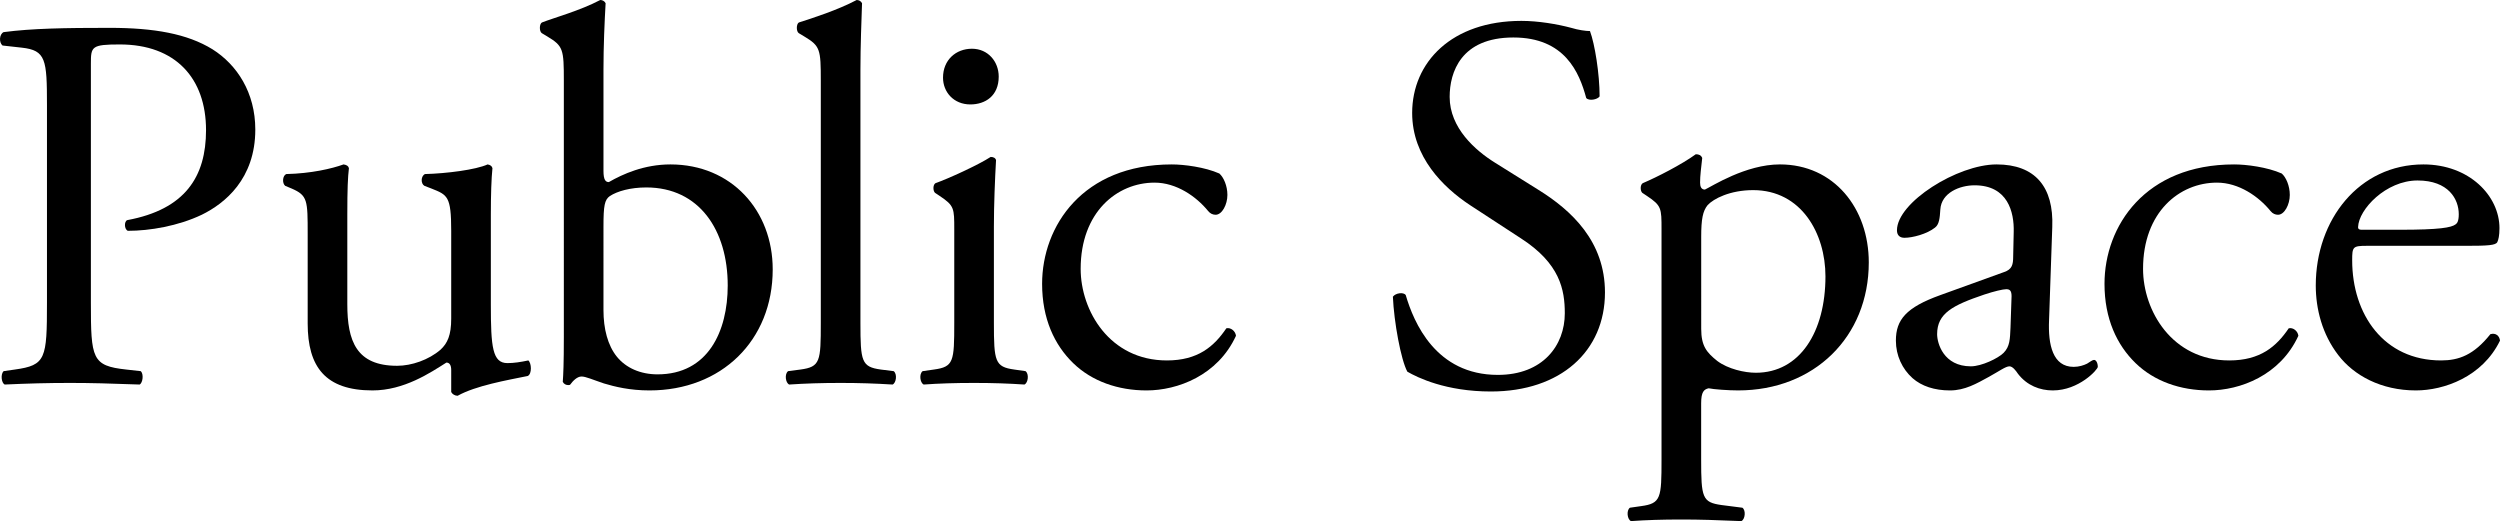
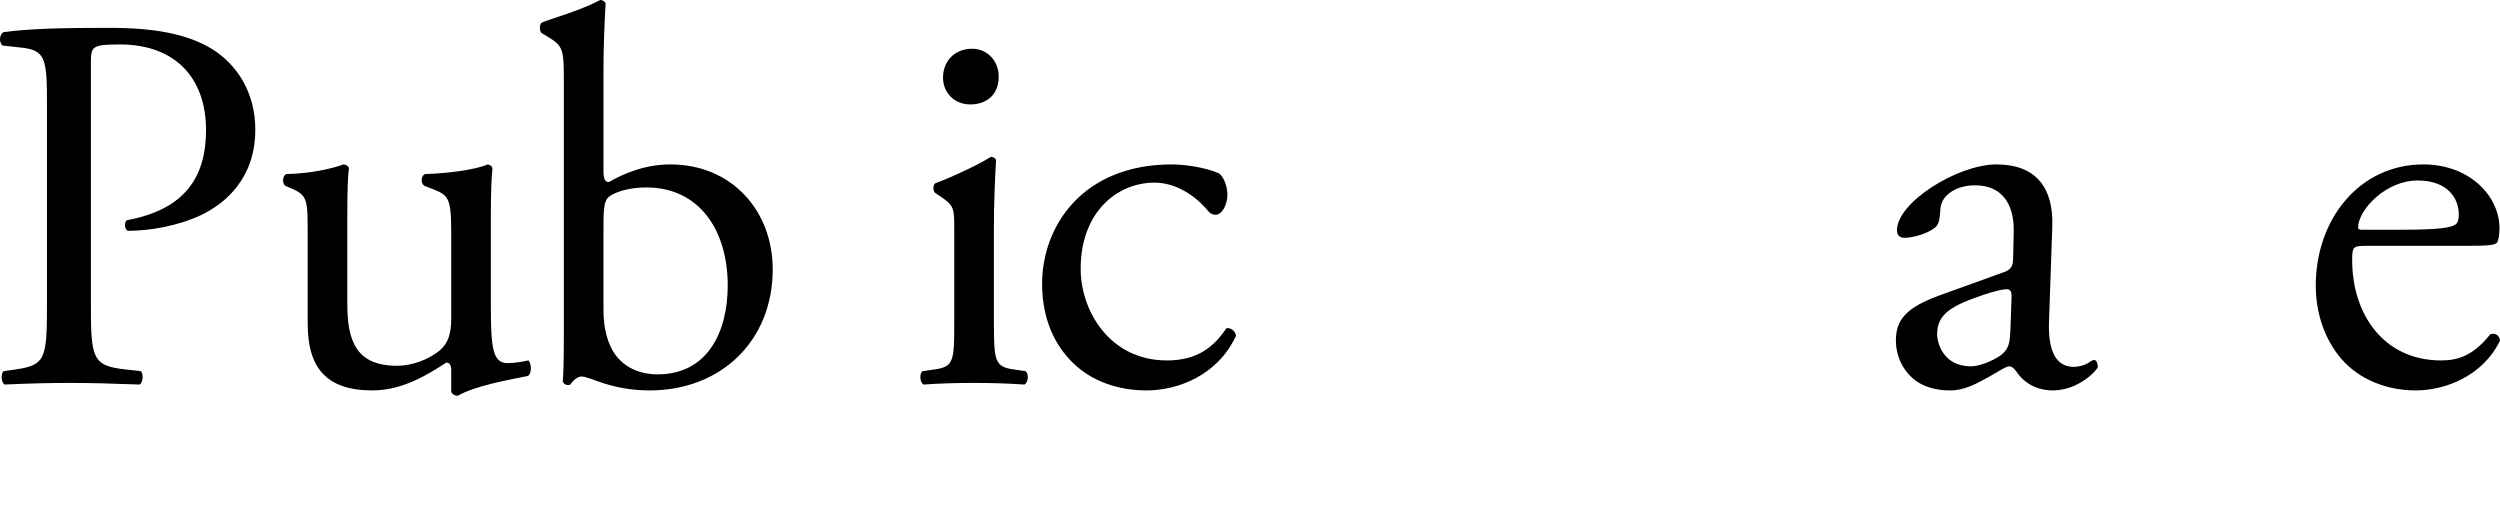
<svg xmlns="http://www.w3.org/2000/svg" version="1.1" id="レイヤー_1" x="0px" y="0px" viewBox="0 0 466.8 97.31" style="enable-background:new 0 0 466.8 97.31;" xml:space="preserve">
  <g>
    <g>
      <path d="M16.97,56.5c0,10.5,0.2,11.8,6.6,12.5l2.7,0.3c0.6,0.5,0.4,2.2-0.2,2.5c-5.7-0.2-9-0.3-13-0.3c-4.2,0-7.8,0.1-12.2,0.3    c-0.6-0.3-0.8-1.9-0.2-2.5l2.1-0.3c5.8-0.8,6-2,6-12.5V19.6c0-8.5-0.2-10.2-4.7-10.7l-3.6-0.4c-0.7-0.6-0.6-2.1,0.2-2.5    c5.3-0.7,11.5-0.8,19.8-0.8s14.5,1.1,19.2,4c4.6,2.9,8,8.1,8,15c0,9.2-5.7,13.8-10,15.9c-4.4,2.1-9.7,3-13.8,3    c-0.7-0.3-0.7-1.8-0.1-2c10.8-2,14.7-8.1,14.7-16.8c0-9.7-5.7-16-16.1-16c-5.3,0-5.4,0.4-5.4,3.6V56.5z" />
      <path d="M64.85,56.8c0,6.9,1.7,11.5,9.3,11.5c2.7,0,5.9-1.1,8.1-3c1.3-1.2,2-2.7,2-5.8V43.1c0-6.5-0.7-6.7-3.7-7.9l-1.3-0.5    c-0.7-0.4-0.7-1.8,0.1-2.2c4-0.1,9.5-0.8,11.7-1.8c0.5,0.1,0.8,0.3,0.9,0.7c-0.2,1.9-0.3,5-0.3,8.7v16.8c0,7.9,0.3,10.9,3.1,10.9    c1.2,0,2.5-0.2,3.9-0.5c0.6,0.5,0.7,2.5-0.1,2.9c-3.9,0.8-9.7,1.8-13.1,3.7c-0.5,0-1-0.3-1.2-0.7v-4.1c0-0.9-0.3-1.4-0.9-1.4    c-3,1.9-7.9,5.2-13.8,5.2c-8.8,0-12.1-4.4-12.1-12.5V43.7c0-6.3,0-7.2-3-8.5l-1.2-0.5c-0.6-0.5-0.5-1.9,0.2-2.2    c4.6-0.1,8.5-1,10.7-1.8c0.6,0.1,0.9,0.3,1,0.7c-0.2,1.7-0.3,3.8-0.3,8.7V56.8z" />
      <path d="M105.28,15.1c0-5.9-0.1-6.5-3.1-8.3l-1-0.6c-0.5-0.3-0.5-1.7,0-2c2.3-0.9,7.1-2.2,10.9-4.2c0.4,0,0.8,0.2,1,0.6    c-0.2,3.5-0.4,8-0.4,12.4v18.9c0,1.7,0.4,2.1,1,2.1c2.6-1.5,6.6-3.3,11.5-3.3c11.4,0,19.1,8.6,19.1,19.6c0,13.3-9.6,22.6-23,22.6    c-3.7,0-6.5-0.7-8.5-1.3c-2.1-0.7-3.4-1.3-4.2-1.3c-0.8,0-1.6,0.8-2.1,1.5c-0.1,0.1-0.2,0.1-0.4,0.1c-0.4,0-0.8-0.2-1-0.6    c0.1-1.4,0.2-3.3,0.2-8.5V15.1z M112.68,57.9c0,3.5,0.8,6.6,2.5,8.7c1.7,2.1,4.4,3.3,7.6,3.3c9.4,0,13.1-8,13.1-16.6    c0-10.3-5.3-18.3-15.2-18.3c-3,0-5.4,0.7-6.8,1.6c-1,0.7-1.2,1.8-1.2,5.7V57.9z" />
-       <path d="M160.66,60.3c0,7.2,0.2,8.2,3.8,8.7l2.4,0.3c0.7,0.5,0.5,2.2-0.2,2.5c-3.3-0.2-6.2-0.3-9.7-0.3c-3.6,0-6.6,0.1-9.6,0.3    c-0.7-0.3-0.9-2-0.2-2.5l2.3-0.3c3.7-0.5,3.8-1.5,3.8-8.7V15.1c0-5.9-0.1-6.5-3.1-8.3l-1-0.6c-0.5-0.3-0.5-1.7,0-2    c2.5-0.8,7.2-2.3,10.8-4.2c0.4,0,0.8,0.2,1,0.6c-0.1,3-0.3,8-0.3,12.4V60.3z" />
      <path d="M178.18,42.8c0-3.9,0-4.4-2.7-6.2l-0.9-0.6c-0.4-0.4-0.4-1.5,0.1-1.8c2.3-0.8,8-3.4,10.3-4.9c0.5,0,0.9,0.2,1,0.6    c-0.2,3.5-0.4,8.3-0.4,12.4v18c0,7.2,0.2,8.2,3.8,8.7l2.1,0.3c0.7,0.5,0.5,2.2-0.2,2.5c-3-0.2-5.9-0.3-9.4-0.3    c-3.6,0-6.6,0.1-9.4,0.3c-0.7-0.3-0.9-2-0.2-2.5l2.1-0.3c3.7-0.5,3.8-1.5,3.8-8.7V42.8z M186.48,14.3c0,3.6-2.5,5.2-5.3,5.2    c-3.1,0-5.1-2.3-5.1-5c0-3.3,2.4-5.4,5.4-5.4C184.48,9.1,186.48,11.5,186.48,14.3z" />
      <path d="M227.68,32.4c0.8,0.7,1.5,2.3,1.5,4c0,1.8-1,3.7-2.2,3.7c-0.5,0-1-0.2-1.4-0.7c-2.2-2.7-5.9-5.3-10-5.3    c-7,0-13.8,5.5-13.8,16.1c0,7.8,5.4,17.1,16.1,17.1c5.8,0,8.8-2.6,11.1-6c0.8-0.2,1.7,0.5,1.8,1.4c-3.4,7.4-10.9,10.2-16.7,10.2    c-5.3,0-10.2-1.7-13.7-5.1c-3.5-3.4-5.8-8.3-5.8-14.8c0-10.8,7.6-22.3,24.2-22.3C221.08,30.7,224.98,31.2,227.68,32.4z" />
-       <path d="M278.38,73.1c-8.4,0-13.7-2.6-15.6-3.7c-1.2-2.2-2.5-9.3-2.7-14c0.5-0.7,2-0.9,2.4-0.3c1.5,5.1,5.6,14.9,17.2,14.9    c8.4,0,12.5-5.5,12.5-11.5c0-4.4-0.9-9.3-8.2-14l-9.5-6.2c-5-3.3-10.8-9-10.8-17.2c0-9.5,7.4-17.2,20.4-17.2    c3.1,0,6.7,0.6,9.3,1.3c1.3,0.4,2.7,0.6,3.5,0.6c0.9,2.4,1.8,8,1.8,12.2c-0.4,0.6-2,0.9-2.5,0.3c-1.3-4.8-4-11.3-13.6-11.3    c-9.8,0-11.9,6.5-11.9,11.1c0,5.8,4.8,10,8.5,12.3l8,5c6.3,3.9,12.5,9.7,12.5,19.2C299.68,65.6,291.38,73.1,278.38,73.1z" />
-       <path d="M310.24,42.8c0-3.9,0-4.4-2.7-6.2l-0.9-0.6c-0.4-0.4-0.4-1.5,0.1-1.8c2.6-1.1,7.3-3.5,9.9-5.4c0.6,0,1,0.2,1.2,0.7    c-0.2,1.8-0.4,3.3-0.4,4.6c0,0.7,0.2,1.3,0.9,1.3c1.3-0.6,7.6-4.7,14-4.7c10.1,0,16.6,8.2,16.6,18.3c0,13.9-10.2,23.9-24.4,23.9    c-1.8,0-4.6-0.2-5.5-0.4c-0.9,0.2-1.4,0.7-1.4,2.8v10.5c0,7.1,0.2,8,3.8,8.5l3.9,0.5c0.7,0.5,0.5,2.2-0.2,2.5    c-4.8-0.2-7.7-0.3-11.2-0.3c-3.6,0-6.6,0.1-9.4,0.3c-0.7-0.3-0.9-2-0.2-2.5l2.1-0.3c3.7-0.5,3.8-1.5,3.8-8.7V42.8z M317.65,61.4    c0,3.2,1,4.4,3,6c2,1.5,5.1,2.2,7.2,2.2c8.2,0,13-7.6,13-18c0-8-4.5-16.1-13.5-16.1c-4.3,0-7.4,1.6-8.5,2.8    c-0.9,1.1-1.2,2.6-1.2,5.9V61.4z" />
      <path d="M374.2,50.8c1.5-0.5,1.7-1.4,1.7-2.9l0.1-4.6c0.1-3.7-1.1-8.7-7.3-8.7c-2.8,0-6.2,1.4-6.4,4.5c-0.1,1.6-0.2,2.8-1,3.4    c-1.5,1.2-4.2,1.9-5.7,1.9c-0.9,0-1.4-0.5-1.4-1.4c0-5.2,11.3-12.3,18.6-12.3c7.2,0,10.7,4.2,10.4,11.7l-0.6,17.4    c-0.2,4.6,0.7,8.7,4.6,8.7c1,0,1.9-0.3,2.5-0.6c0.5-0.3,1-0.7,1.3-0.7c0.4,0,0.7,0.6,0.7,1.3c0,0.5-3.5,4.4-8.4,4.4    c-2.4,0-4.8-0.9-6.5-3.1c-0.4-0.6-1-1.4-1.6-1.4c-0.7,0-1.9,0.9-3.9,2c-2.2,1.2-4.4,2.5-7.2,2.5c-2.9,0-5.3-0.8-7-2.3    c-1.9-1.7-3.1-4.2-3.1-7c0-3.9,1.9-6.2,8.3-8.5L374.2,50.8z M368,68.4c2,0,5.1-1.5,6.1-2.5c1.2-1.2,1.2-2.6,1.3-4.7l0.2-5.9    c0-1.1-0.4-1.3-1-1.3s-2.3,0.4-4.1,1c-5.9,2-8.8,3.5-8.8,7.4C361.7,64.1,362.9,68.4,368,68.4z" />
-       <path d="M426.05,32.4c0.8,0.7,1.5,2.3,1.5,4c0,1.8-1,3.7-2.2,3.7c-0.5,0-1-0.2-1.4-0.7c-2.2-2.7-5.9-5.3-10-5.3    c-7,0-13.8,5.5-13.8,16.1c0,7.8,5.4,17.1,16.1,17.1c5.8,0,8.8-2.6,11.1-6c0.8-0.2,1.7,0.5,1.8,1.4c-3.4,7.4-10.9,10.2-16.7,10.2    c-5.3,0-10.2-1.7-13.7-5.1c-3.5-3.4-5.8-8.3-5.8-14.8c0-10.8,7.6-22.3,24.2-22.3C419.45,30.7,423.35,31.2,426.05,32.4z" />
      <path d="M441.9,45.9c-2.6,0-2.7,0.2-2.7,2.7c0,10.1,5.9,18.7,16.6,18.7c3.3,0,6.1-1,9.2-4.9c1-0.3,1.7,0.3,1.8,1.2    c-3.3,6.8-10.5,9.3-15.7,9.3c-6.5,0-11.6-2.8-14.5-6.6c-3-3.9-4.2-8.6-4.2-13c0-12.3,8.1-22.6,20.1-22.6c8.6,0,14.2,5.9,14.2,11.9    c0,1.4-0.2,2.2-0.4,2.6c-0.3,0.6-1.7,0.7-5.9,0.7H441.9z M448.1,42.9c7.4,0,9.6-0.4,10.4-1c0.3-0.2,0.6-0.6,0.6-1.9    c0-2.8-1.9-6.3-7.7-6.3c-5.9,0-11,5.4-11.1,8.7c0,0.2,0,0.5,0.7,0.5H448.1z" />
    </g>
  </g>
  <g>
</g>
  <g>
</g>
  <g>
</g>
  <g>
</g>
  <g>
</g>
  <g>
</g>
  <g>
</g>
  <g>
</g>
  <g>
</g>
  <g>
</g>
  <g>
</g>
  <g>
</g>
  <g>
</g>
  <g>
</g>
  <g>
</g>
</svg>